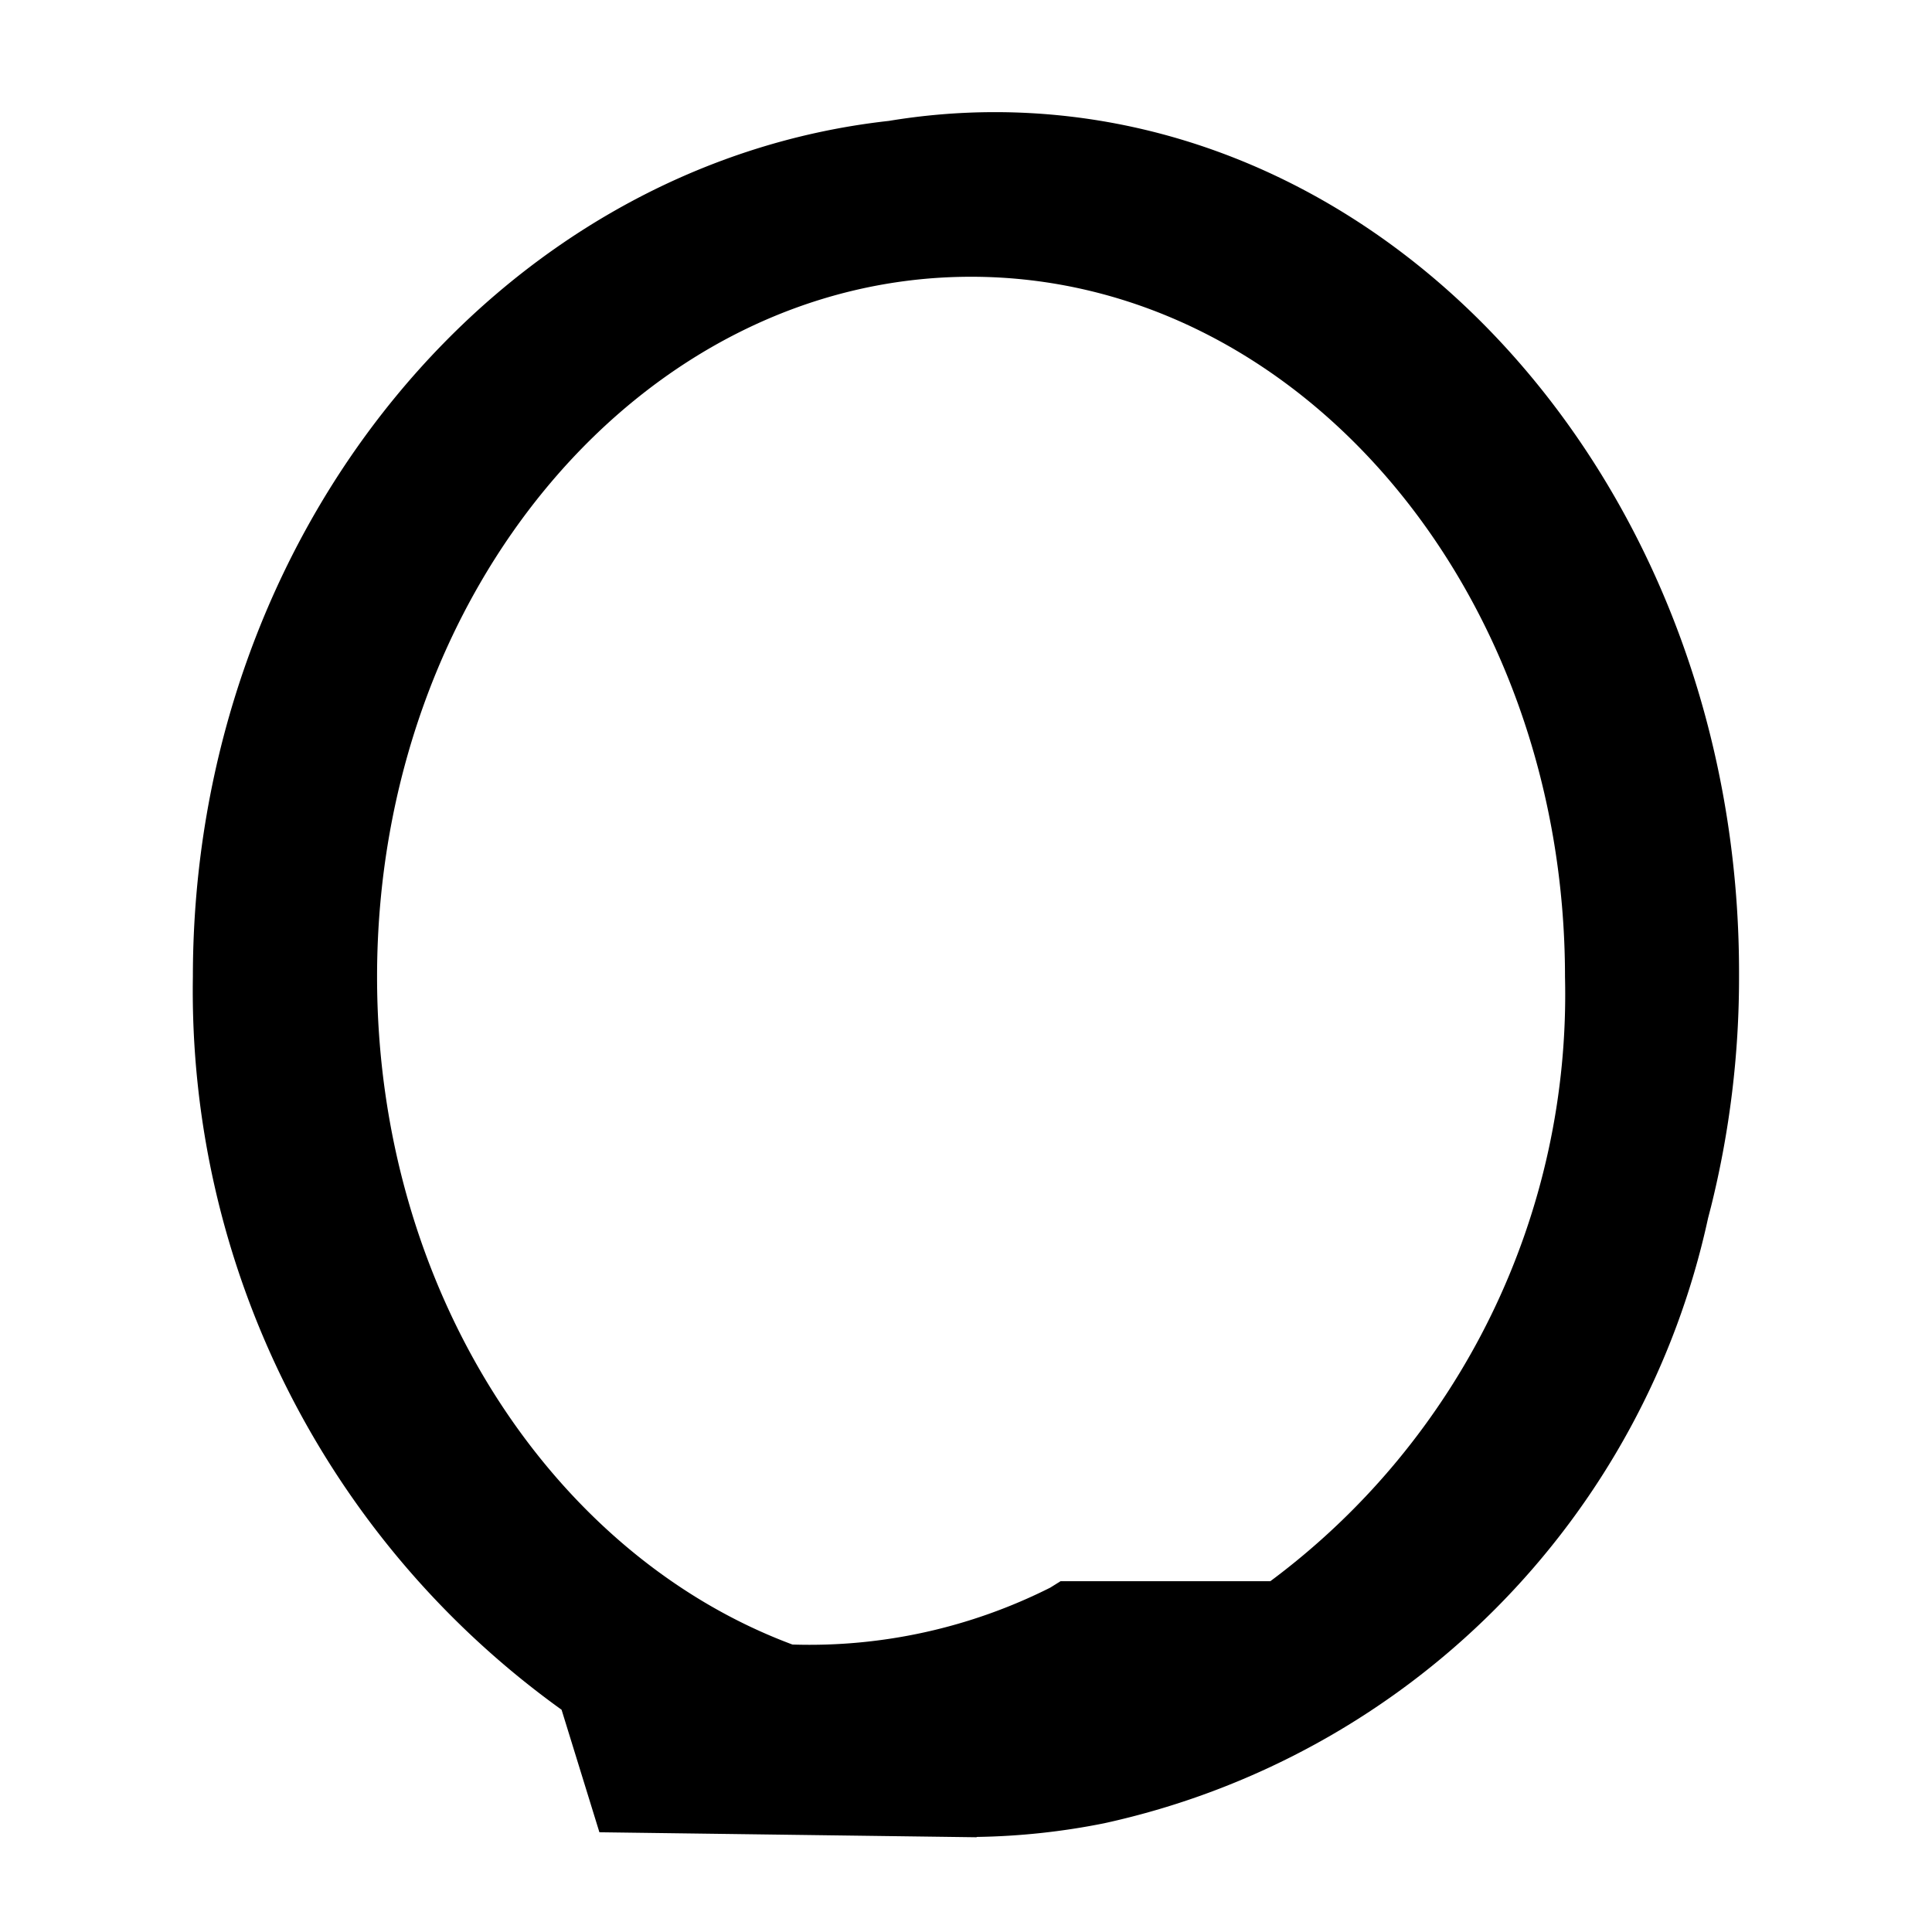
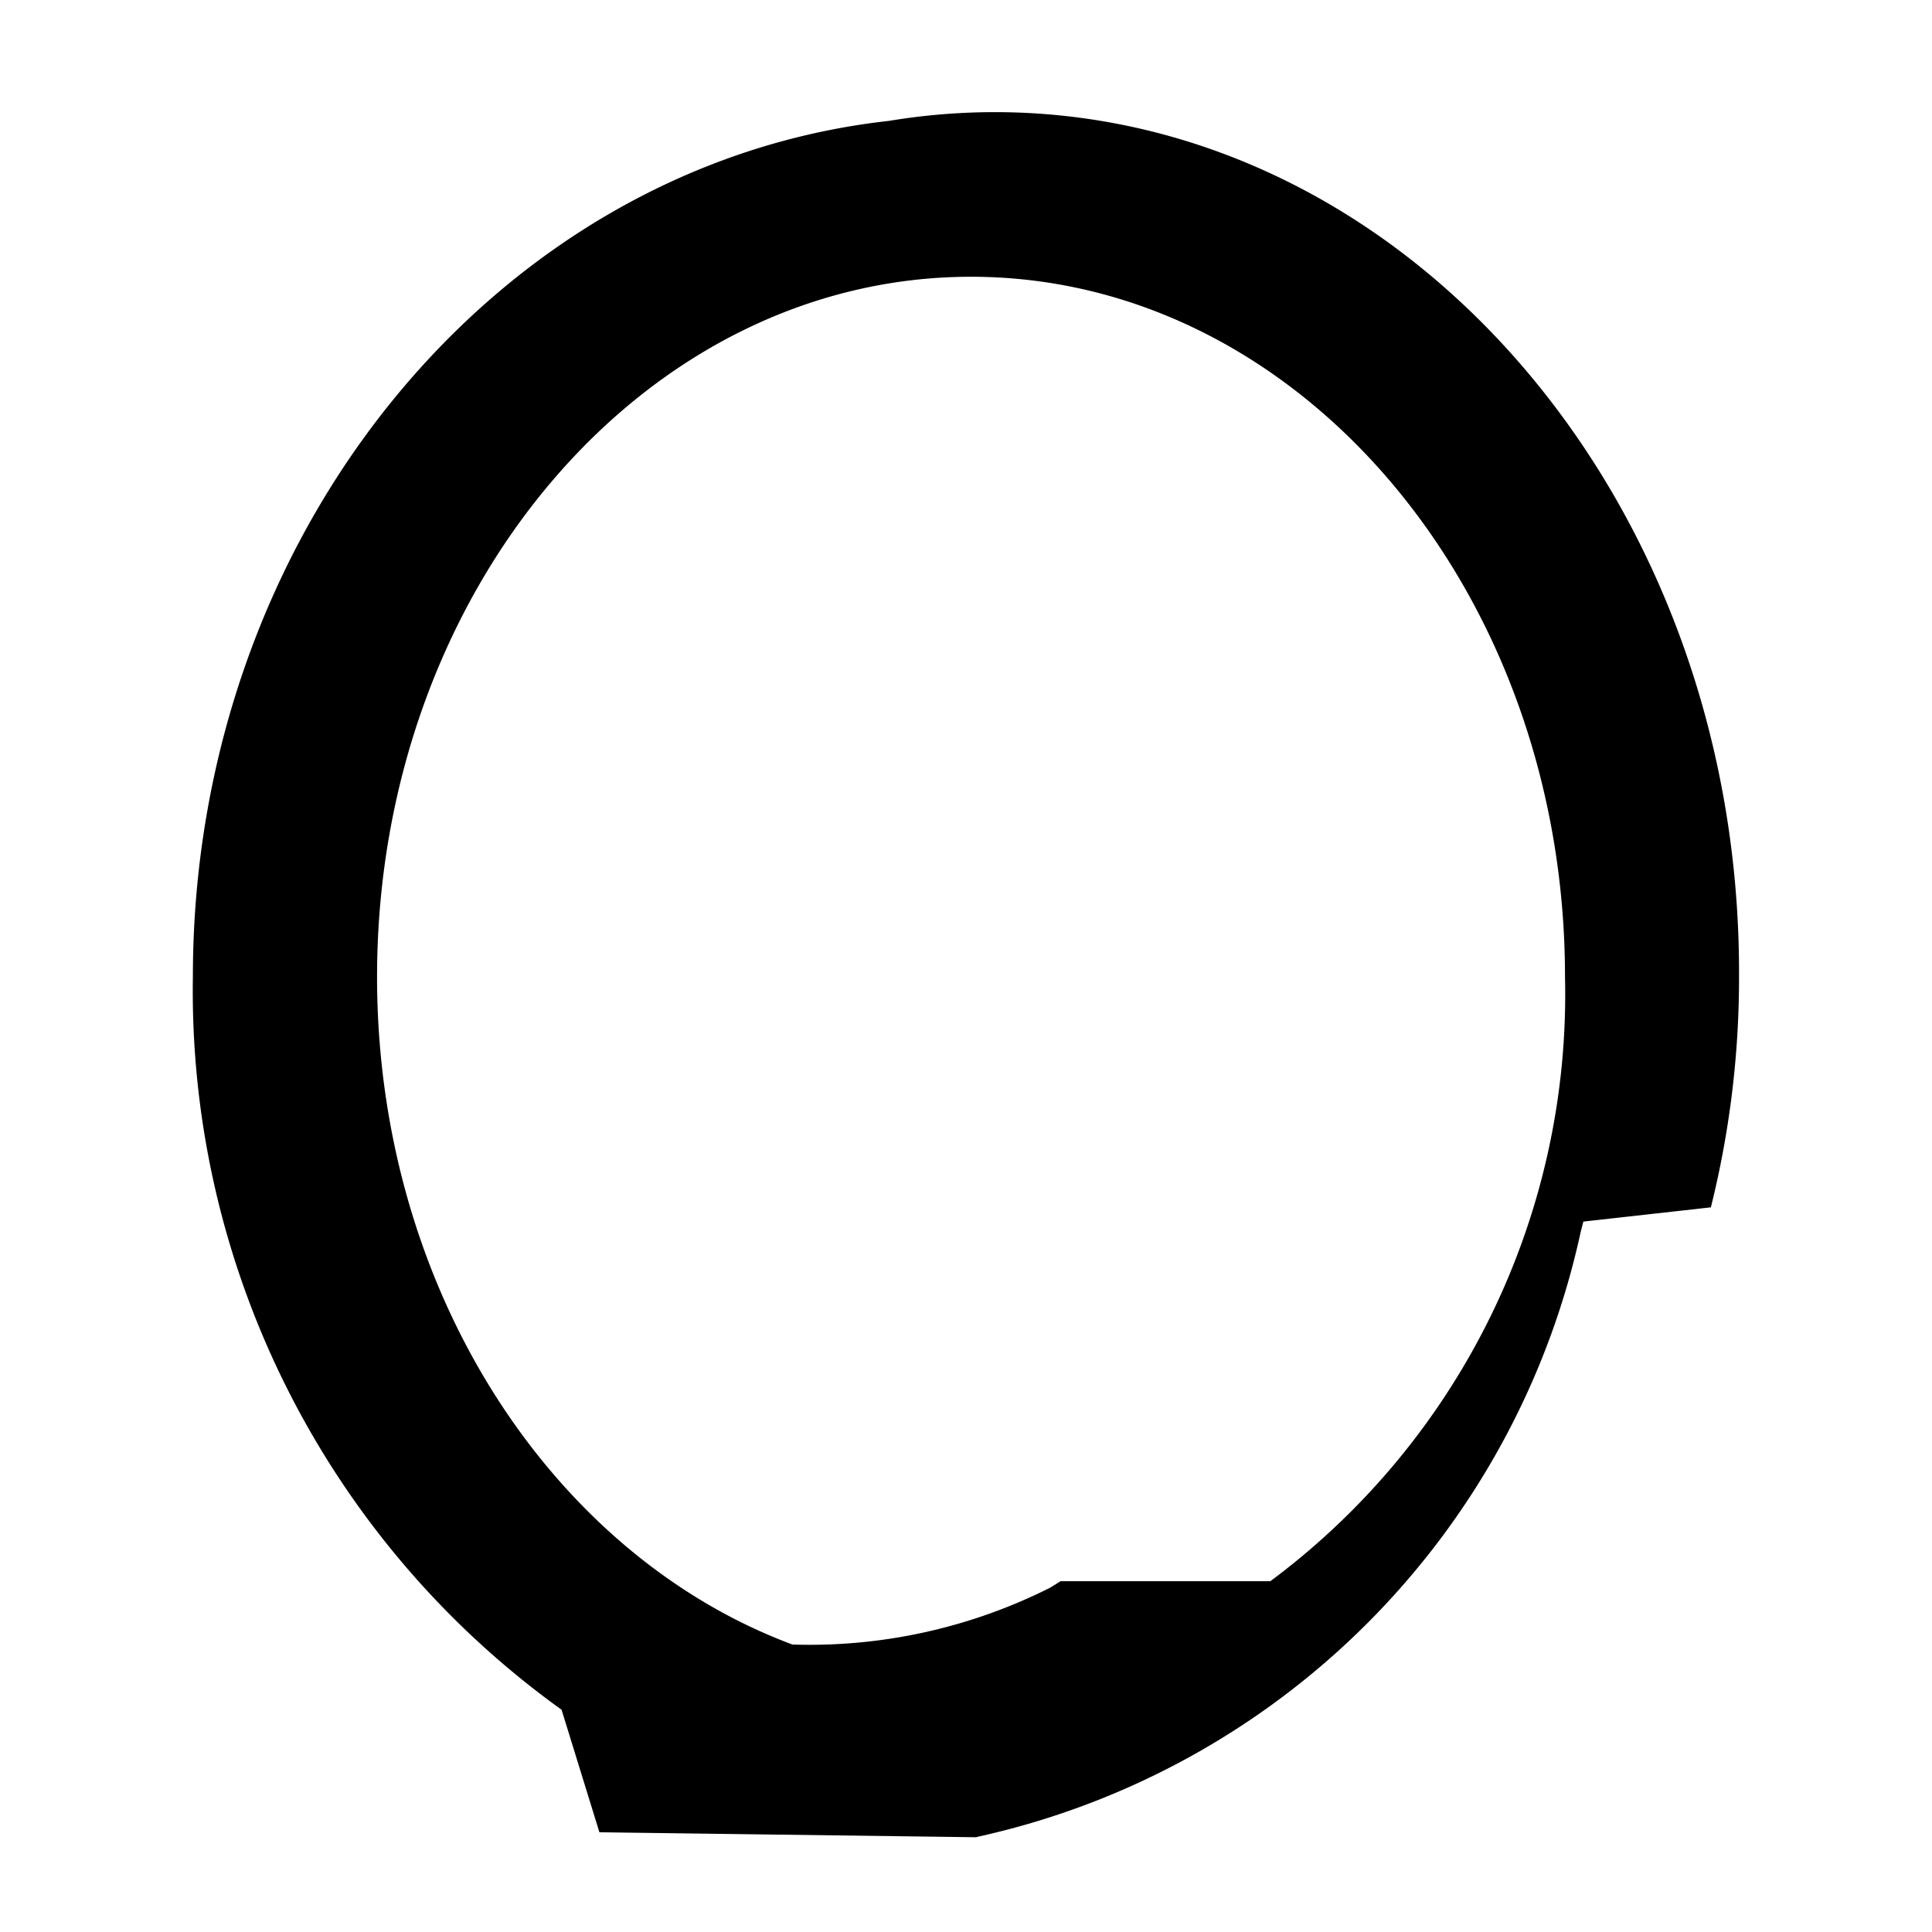
<svg xmlns="http://www.w3.org/2000/svg" width="800" height="800" viewBox="0 0 24 24">
-   <path fill="currentColor" d="M21.253 14.998a11.789 11.789 0 0 0 .35-2.863v-.055c0-5.893-4.148-10.687-9.248-10.687a8.06 8.06 0 0 0-1.314.109c-4.847.537-8.645 5.1-8.645 10.633a10.994 10.994 0 0 0 4.58 9.104l.47 1.522l4.683.062l.007-.004a8.671 8.671 0 0 0 1.582-.17a9.826 9.826 0 0 0 7.5-7.516l.033-.128Zm-1.812-2.863a9.083 9.083 0 0 1-3.66 7.507h-2.606l-.128.08a6.651 6.651 0 0 1-3.203.707c-2.988-1.113-5.16-4.41-5.16-8.294c0-4.796 3.31-8.697 7.379-8.697s7.378 3.901 7.378 8.697" />
+   <path fill="currentColor" d="M21.253 14.998a11.789 11.789 0 0 0 .35-2.863v-.055c0-5.893-4.148-10.687-9.248-10.687a8.06 8.06 0 0 0-1.314.109c-4.847.537-8.645 5.1-8.645 10.633a10.994 10.994 0 0 0 4.58 9.104l.47 1.522l4.683.062l.007-.004a9.826 9.826 0 0 0 7.5-7.516l.033-.128Zm-1.812-2.863a9.083 9.083 0 0 1-3.66 7.507h-2.606l-.128.08a6.651 6.651 0 0 1-3.203.707c-2.988-1.113-5.16-4.41-5.16-8.294c0-4.796 3.31-8.697 7.379-8.697s7.378 3.901 7.378 8.697" />
</svg>